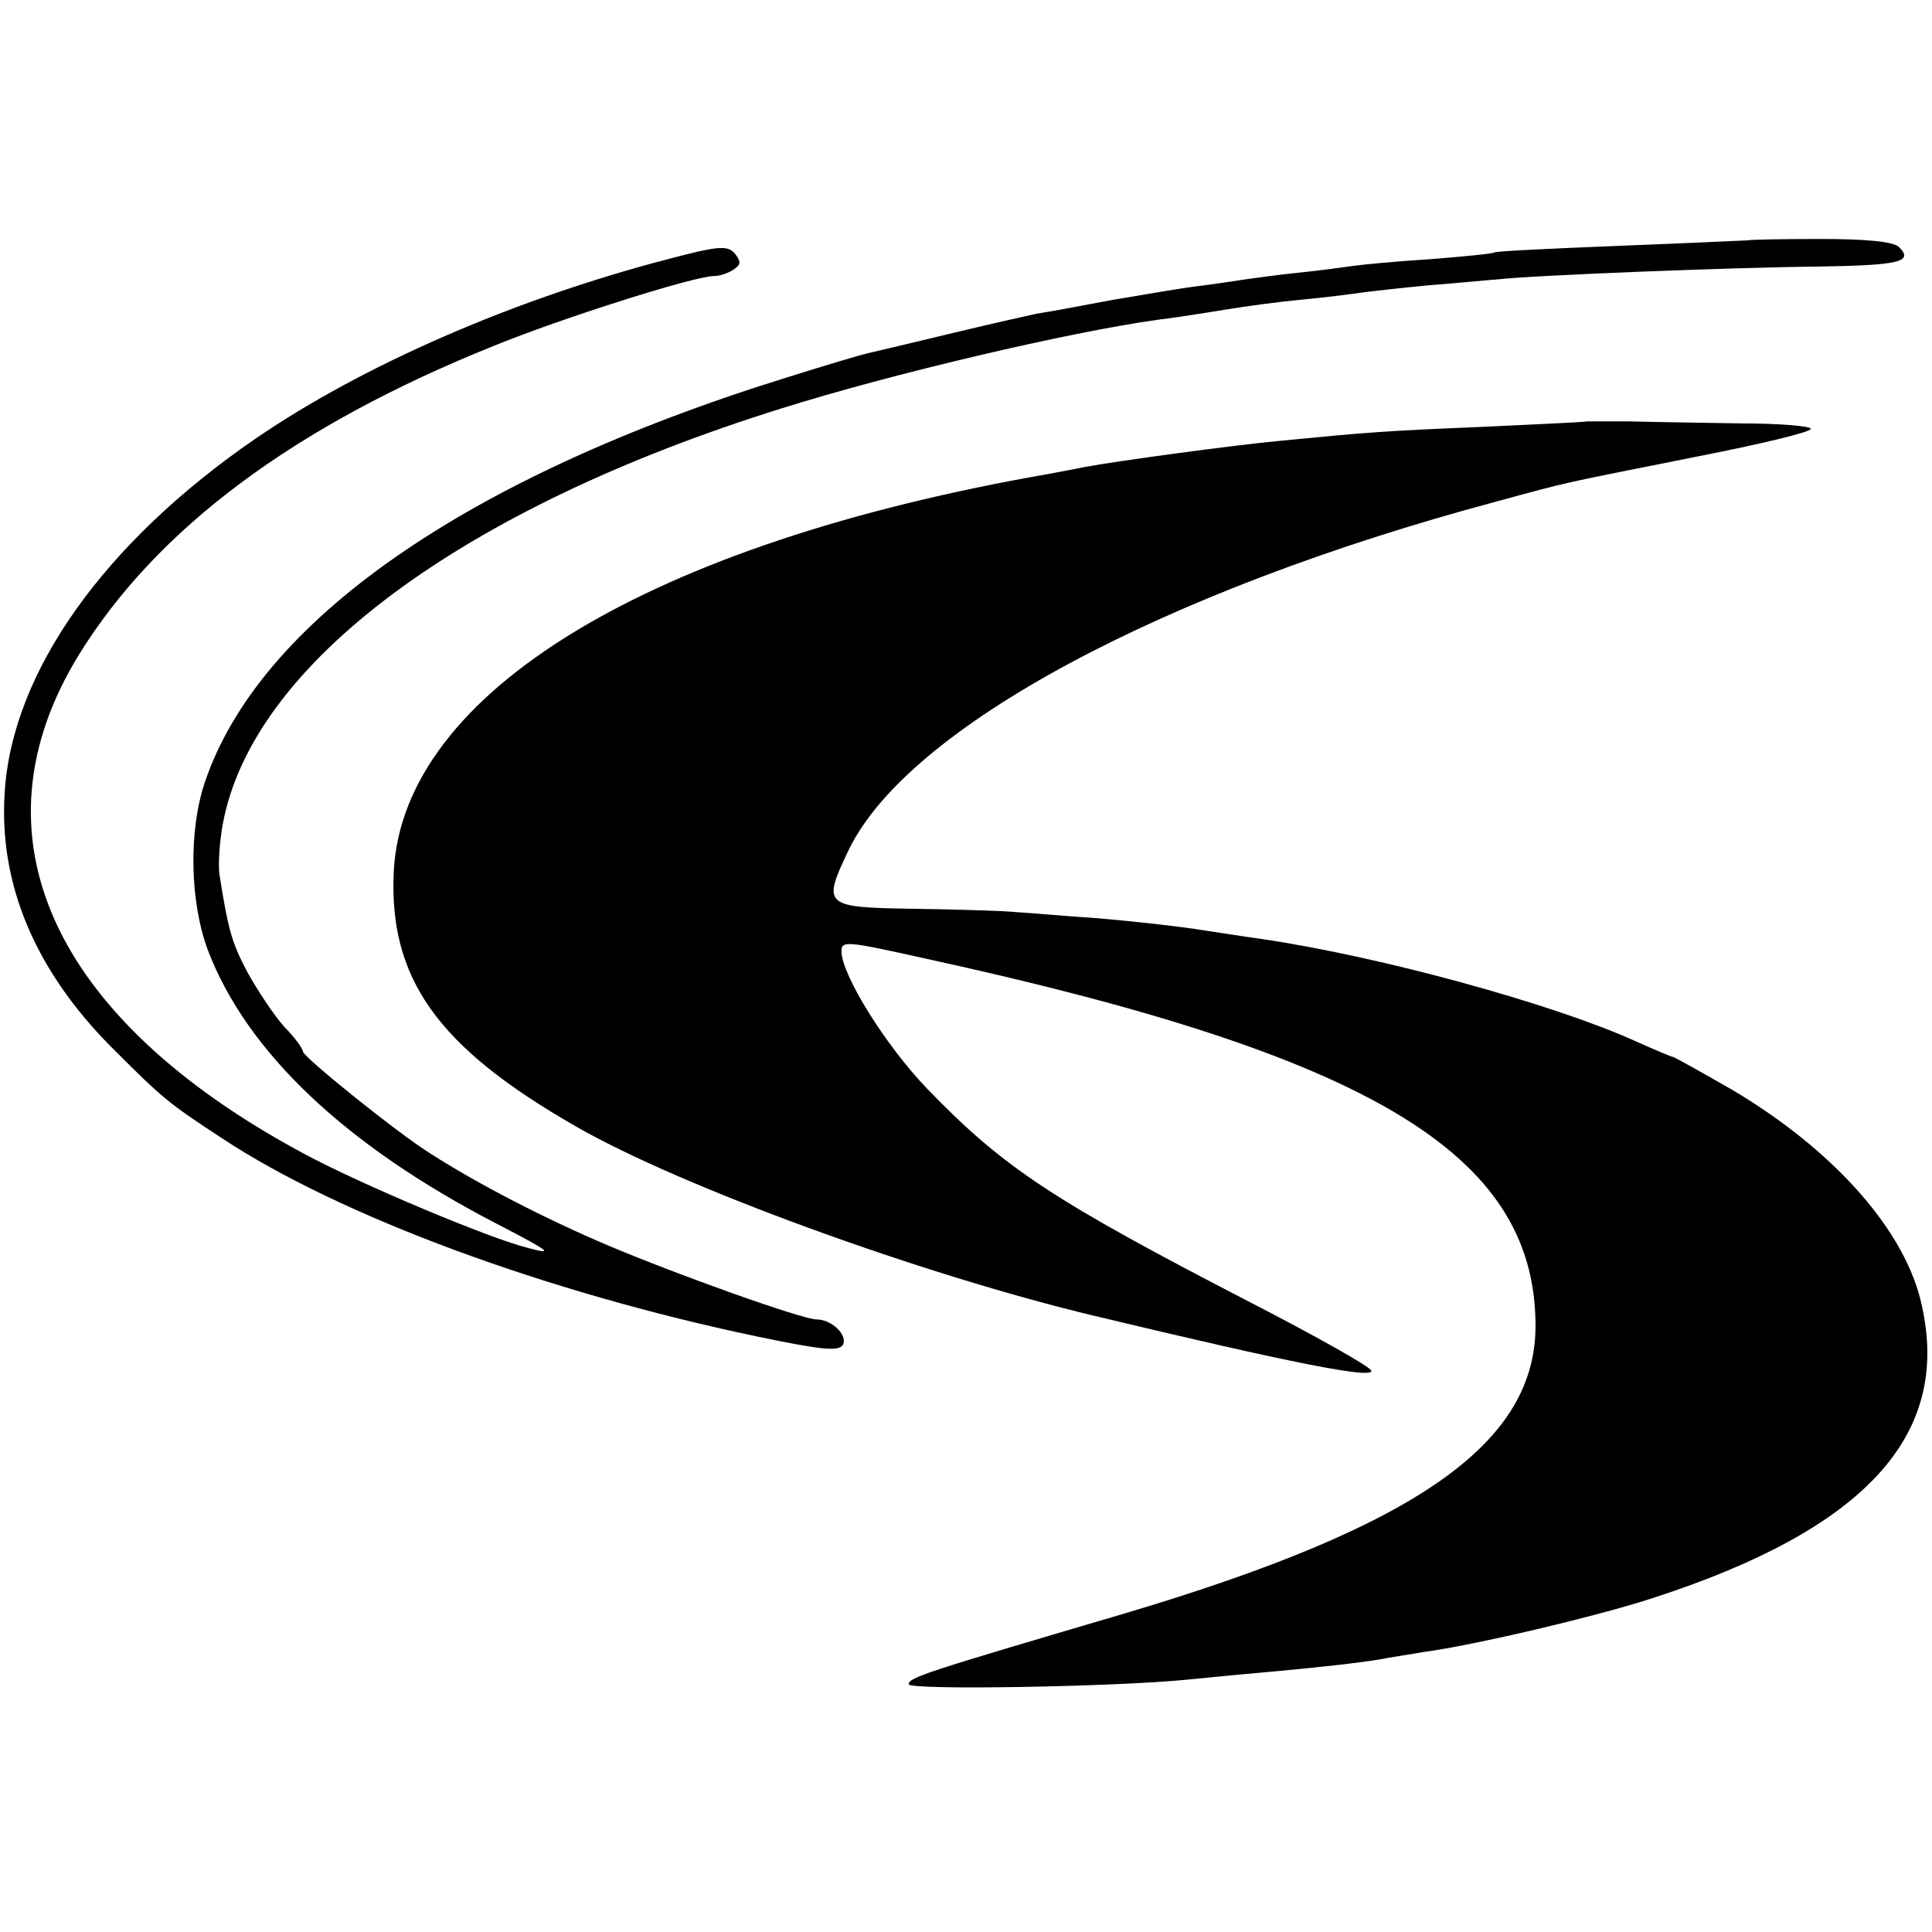
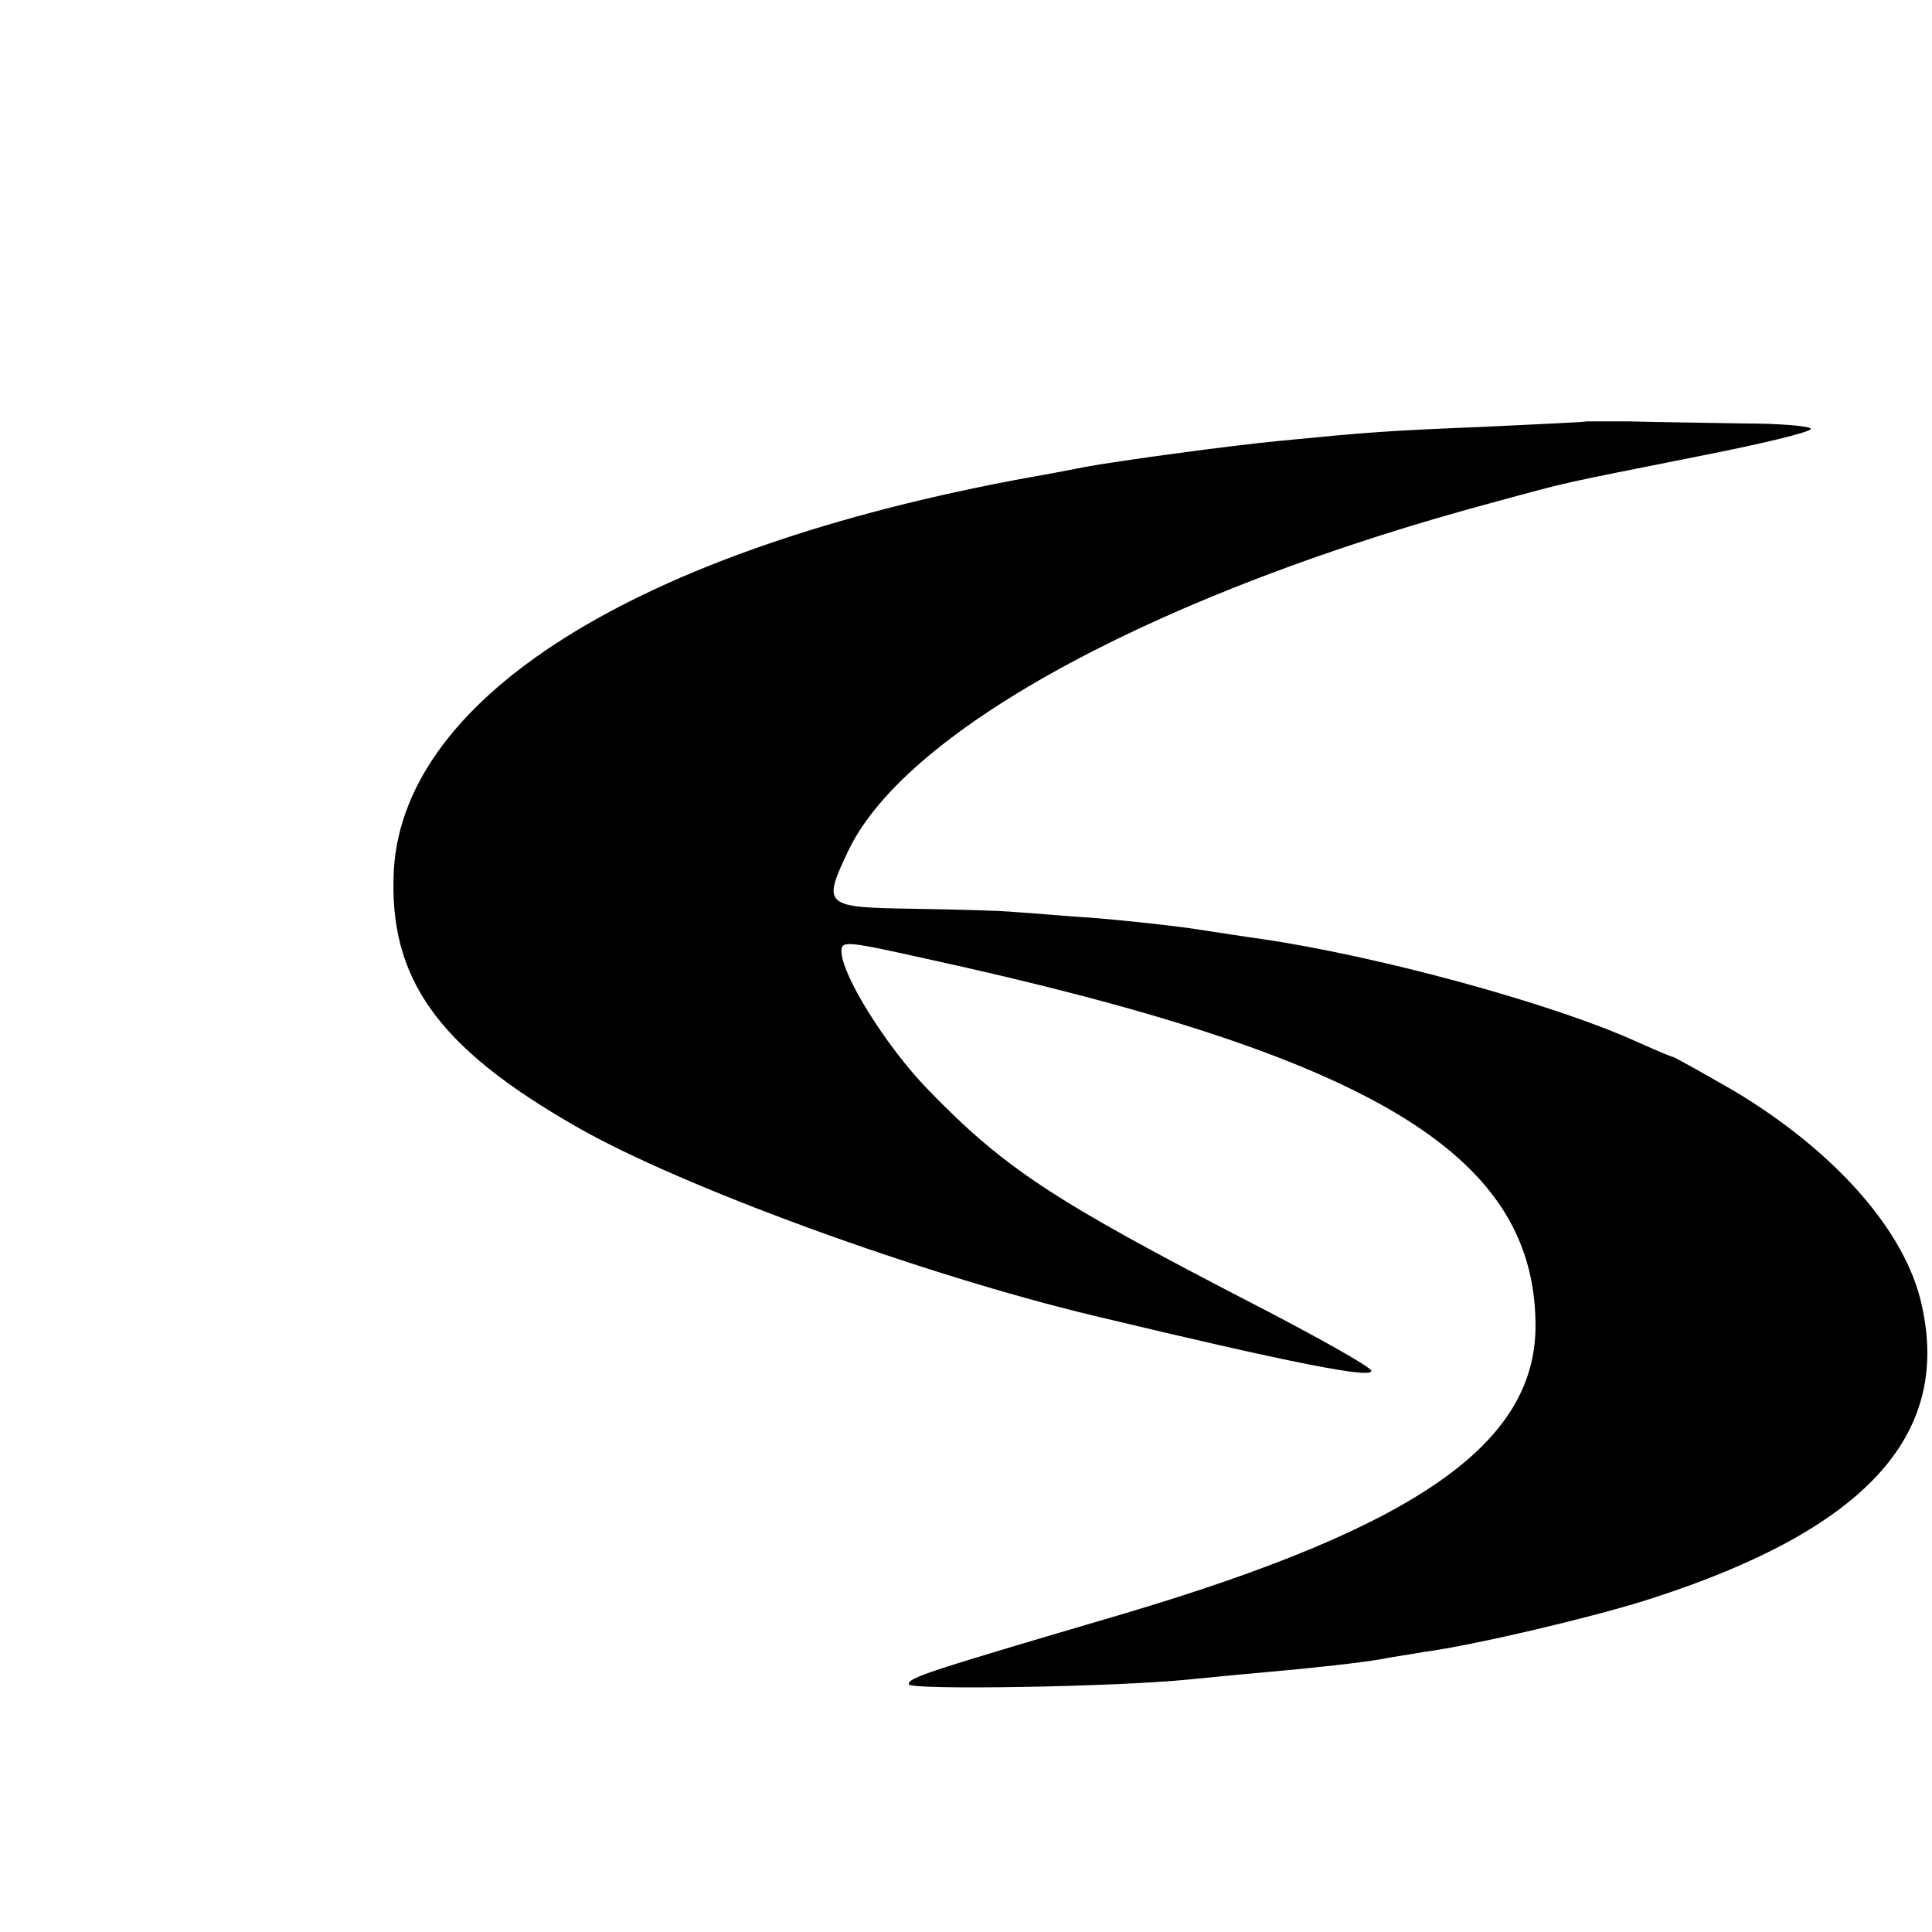
<svg xmlns="http://www.w3.org/2000/svg" version="1.0" width="287pt" height="287pt" viewBox="0 0 287 287" preserveAspectRatio="xMidYMid meet">
  <g transform="translate(0,287) scale(0.1,-0.1)" fill="#000000" stroke="none">
-     <path d="M2597 2513 c-1 0 -85 -4 -187 -8 -101 -4 -187 -8 -190 -10 -3 -2 -45 -6 -95 -10 -49 -3 -101 -8 -115 -10 -14 -2 -50 -7 -80 -10 -30 -3 -66 -8 -80 -10 -14 -2 -45 -7 -70 -10 -25 -3 -83 -13 -130 -21 -47 -9 -96 -18 -110 -20 -14 -3 -72 -16 -130 -30 -58 -14 -113 -27 -122 -29 -9 -2 -63 -18 -120 -36 -477 -148 -784 -363 -864 -602 -24 -72 -22 -177 5 -249 58 -151 204 -290 431 -407 79 -41 83 -45 45 -35 -57 14 -250 95 -335 141 -374 201 -497 473 -333 740 116 188 320 340 616 459 103 42 299 104 328 104 8 0 20 4 28 9 12 8 12 12 3 24 -11 13 -24 12 -100 -8 -230 -60 -454 -158 -613 -267 -224 -154 -361 -346 -372 -525 -9 -136 45 -264 158 -378 77 -77 84 -83 165 -136 174 -115 479 -228 793 -294 96 -20 122 -23 129 -13 8 14 -16 38 -39 38 -21 0 -206 66 -310 110 -94 40 -191 90 -263 136 -47 29 -190 144 -190 152 0 4 -12 21 -28 37 -15 17 -39 53 -54 80 -24 45 -29 64 -42 146 -2 14 0 48 5 75 44 238 355 469 829 617 165 52 430 114 560 132 25 3 70 10 100 15 30 5 82 12 115 15 33 3 71 8 85 10 14 2 59 7 100 11 41 3 89 8 105 9 51 6 354 18 477 19 120 2 141 7 119 29 -8 8 -47 12 -117 12 -58 0 -106 -1 -107 -2z" />
    <path d="M2357 2244 c-1 -1 -69 -4 -152 -8 -147 -6 -172 -8 -305 -21 -65 -6 -243 -30 -290 -39 -14 -3 -37 -7 -52 -10 -593 -103 -958 -324 -973 -589 -8 -160 64 -262 270 -380 156 -90 516 -221 772 -282 292 -70 414 -94 410 -81 -2 6 -82 51 -179 101 -292 151 -366 199 -480 317 -62 64 -128 170 -128 205 0 16 8 15 125 -11 660 -144 903 -289 906 -541 3 -178 -174 -302 -611 -432 -299 -88 -320 -95 -320 -105 0 -9 306 -4 415 7 22 2 69 7 105 10 90 8 150 15 180 20 14 3 43 7 65 11 76 10 261 54 340 80 315 102 443 241 400 434 -23 110 -129 230 -280 320 -47 27 -88 50 -90 50 -2 0 -28 11 -57 24 -122 55 -377 125 -553 151 -22 3 -67 10 -100 15 -33 5 -98 12 -145 16 -47 3 -101 8 -120 9 -19 2 -88 4 -152 5 -135 2 -137 4 -97 88 88 181 465 384 962 517 114 31 89 25 299 67 92 18 168 36 168 41 0 4 -46 8 -102 8 -57 1 -131 2 -166 3 -35 0 -64 0 -65 0z" />
  </g>
</svg>